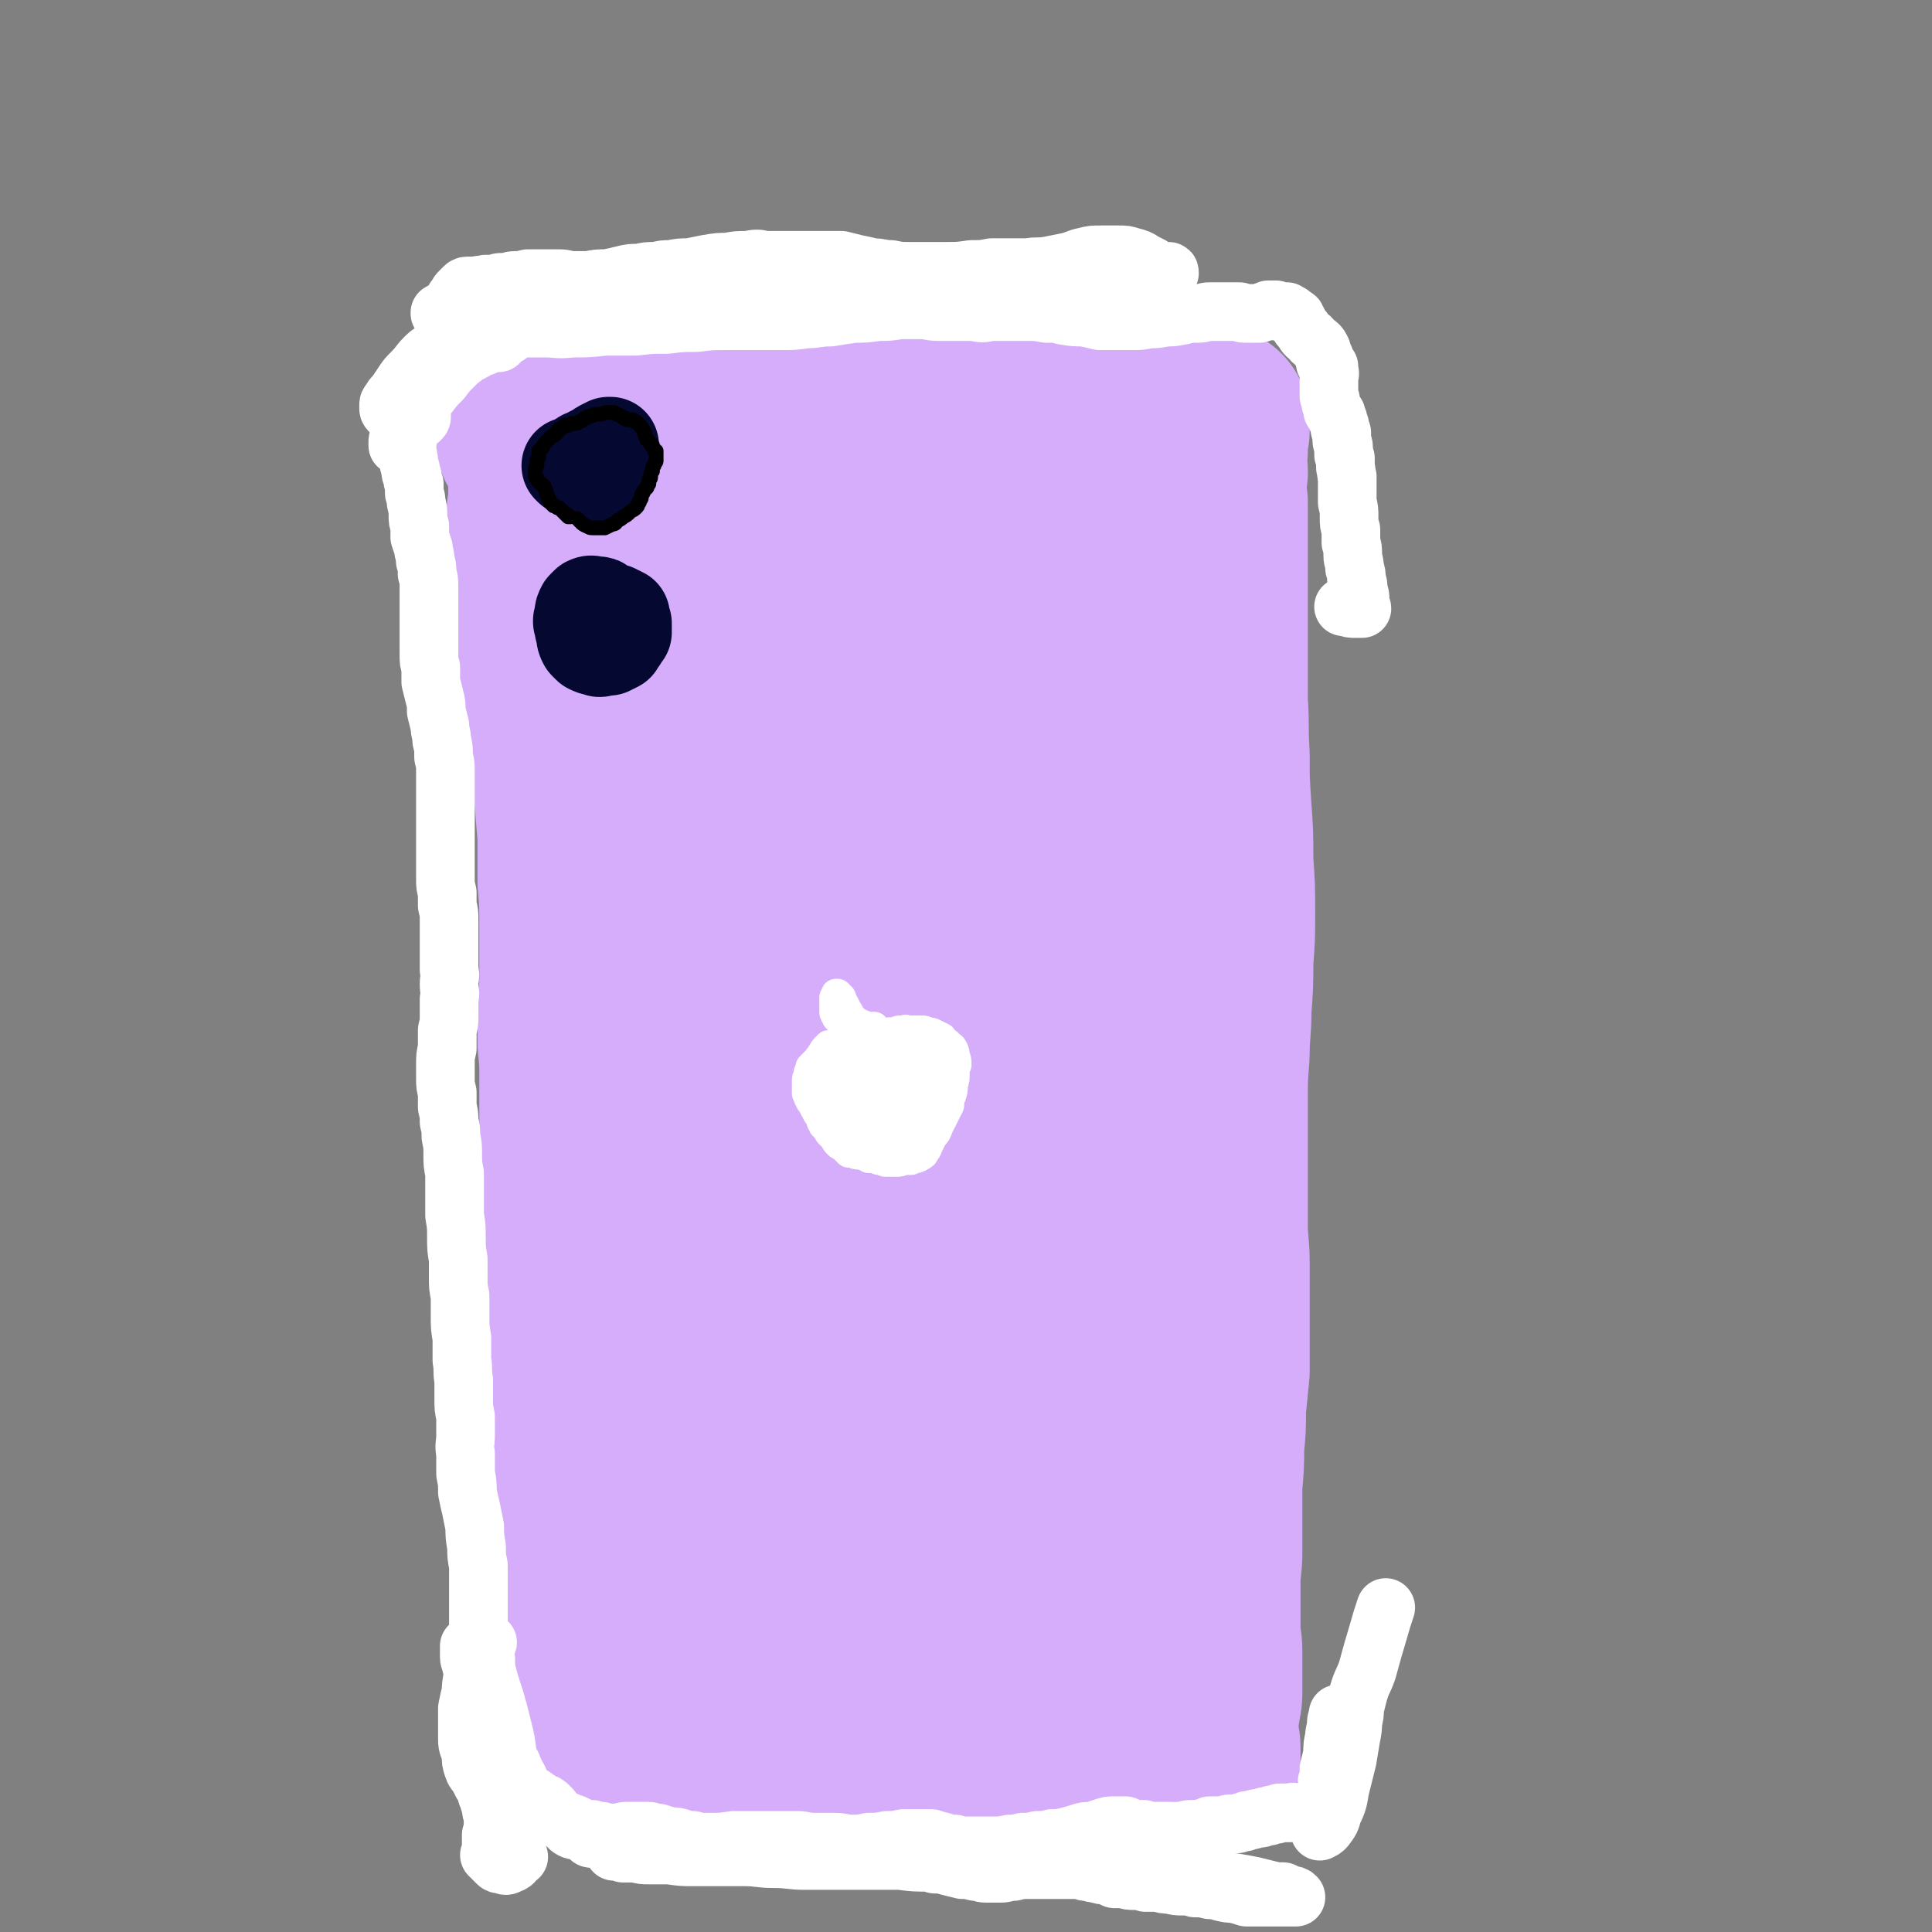
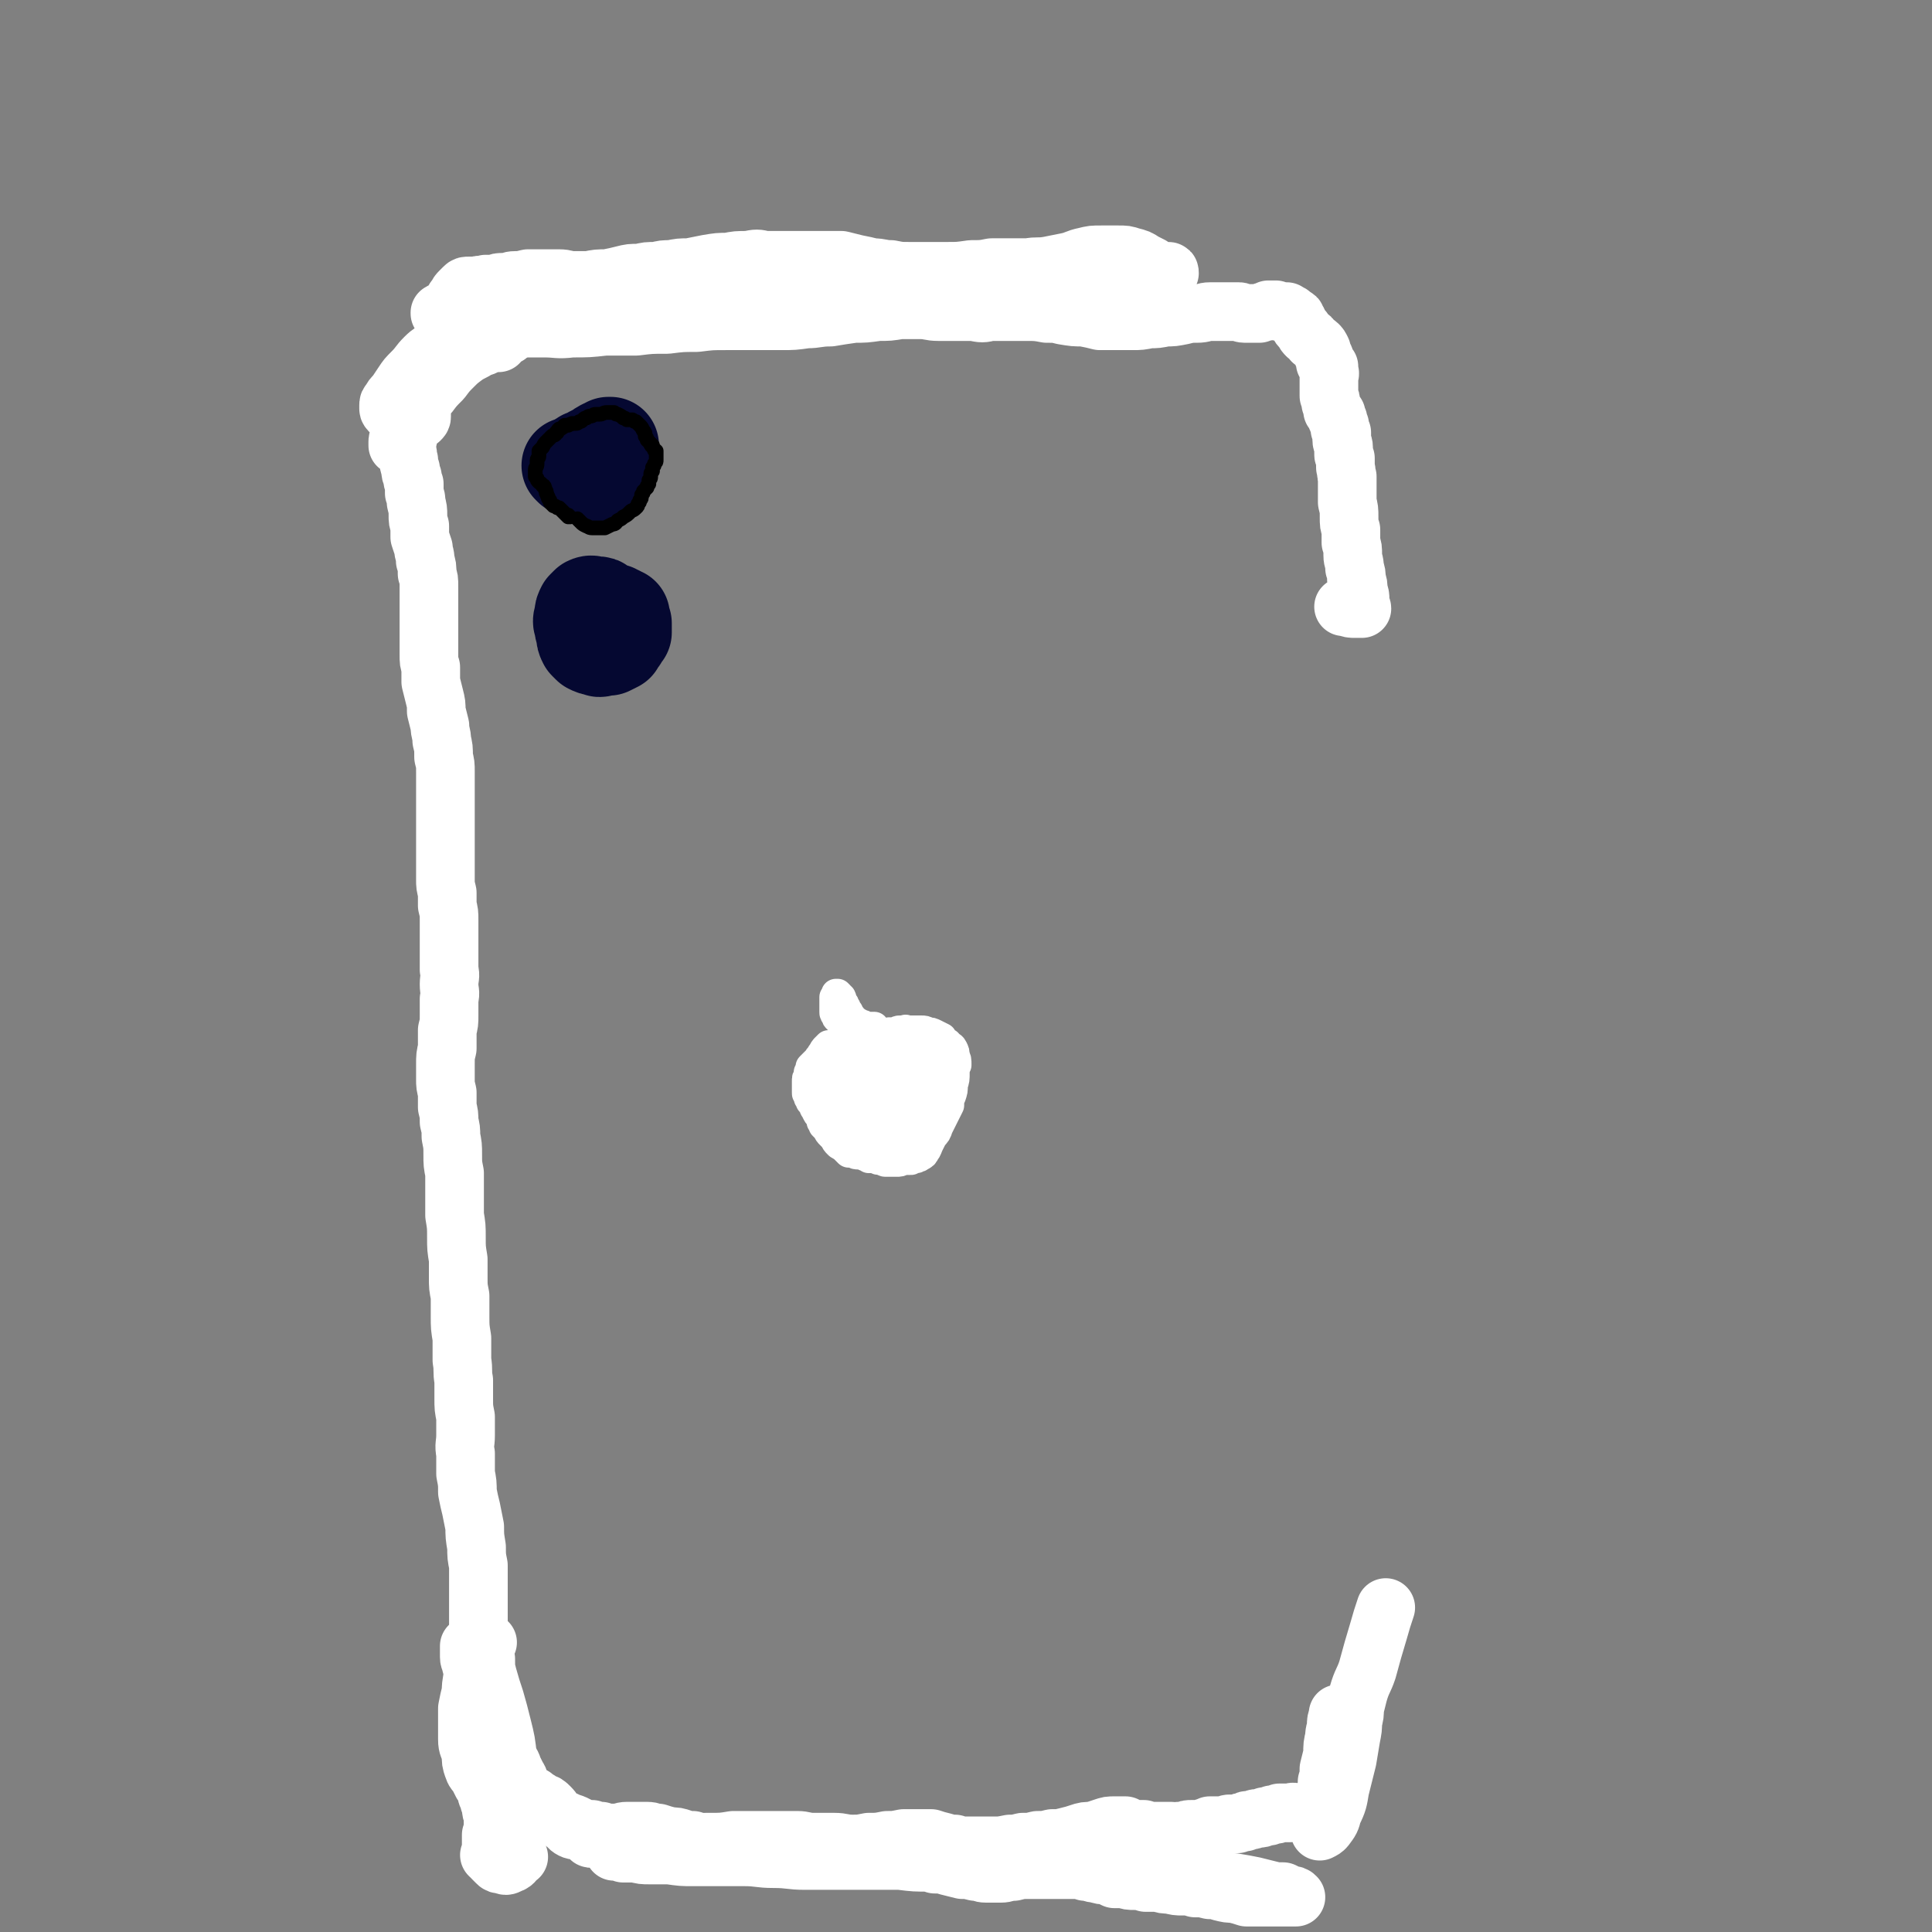
<svg xmlns="http://www.w3.org/2000/svg" viewBox="0 0 1054 1054" version="1.1">
  <rect x="0" y="0" width="1054" height="1054" fill="#808080" stroke="none" />
  <g fill="none" stroke="rgb(213,173,251)" stroke-width="105" stroke-linecap="round" stroke-linejoin="round">
-     <path d="M291,240c-1,0 -1,-1 -1,-1 0,0 0,0 0,0 0,0 0,0 0,-1 0,0 0,0 0,0 1,1 1,1 2,2 1,1 1,0 2,2 1,2 1,2 2,5 0,3 0,3 1,6 0,3 0,4 0,7 0,4 0,4 0,8 0,6 0,6 -1,12 0,7 0,7 0,14 0,9 0,9 0,17 1,11 1,11 2,21 1,12 1,12 3,23 2,13 1,13 3,25 2,13 3,13 5,26 2,13 1,13 2,26 1,12 1,12 2,24 0,12 0,12 0,25 1,12 1,12 1,25 0,11 0,11 0,22 0,11 0,11 -1,21 0,10 0,10 0,20 1,10 1,10 1,20 0,9 0,9 0,18 0,9 0,9 0,18 0,10 0,10 0,20 -1,10 -1,10 -1,19 0,10 -1,10 -1,20 0,9 0,9 1,18 1,9 1,9 2,18 1,9 1,9 2,19 1,9 1,9 1,19 1,10 1,10 1,20 0,8 0,8 -1,17 0,8 0,8 -1,17 0,8 0,8 0,16 -1,7 -1,7 0,15 0,6 0,6 0,13 0,7 0,7 1,14 0,7 0,7 0,13 0,5 0,5 0,10 0,4 0,4 0,8 0,3 0,3 0,6 -1,3 -1,3 -1,5 0,2 0,2 0,4 0,1 0,1 0,3 0,3 0,3 0,6 0,3 0,3 0,5 0,2 0,2 1,4 0,1 0,1 0,2 0,0 0,0 0,0 1,0 1,0 2,0 2,-1 2,-1 4,-2 2,-1 2,-1 4,-2 3,-1 3,-1 5,-2 3,-1 3,-1 6,-1 4,-1 3,-1 7,-2 4,-1 4,-1 8,-2 4,0 4,0 9,0 6,-1 6,0 13,0 7,0 7,0 14,1 9,0 9,0 17,0 10,0 11,0 21,1 11,0 11,0 22,2 11,1 11,1 22,2 11,2 11,2 22,3 10,1 10,2 20,2 10,1 10,1 19,1 7,1 7,1 15,0 7,0 7,0 14,0 6,-1 6,-1 13,-1 5,0 5,0 11,0 5,0 5,0 10,0 4,1 4,1 8,2 4,1 4,2 7,3 2,1 2,1 5,1 3,0 3,0 5,0 1,0 1,0 3,0 1,0 1,0 3,0 2,1 2,1 3,1 1,0 1,0 2,0 1,0 1,0 2,0 0,0 0,0 1,0 0,0 0,0 0,0 0,0 -1,0 -1,-1 0,0 0,1 1,1 0,0 0,0 0,-1 0,-2 0,-2 1,-4 0,-3 -1,-3 0,-6 0,-5 0,-5 0,-10 0,-5 0,-5 0,-11 0,-7 0,-7 0,-15 0,-8 0,-8 0,-17 0,-10 0,-10 -1,-20 0,-10 0,-10 -1,-21 0,-9 0,-9 0,-19 -1,-9 -1,-9 -1,-17 0,-9 0,-9 -1,-18 0,-7 0,-7 -1,-14 0,-7 0,-7 -2,-15 -1,-6 -1,-6 -2,-12 -2,-8 -2,-8 -3,-16 -2,-10 -2,-10 -4,-21 -1,-9 -1,-9 -2,-19 -1,-10 -1,-10 -1,-21 -1,-11 -1,-11 -1,-22 0,-11 0,-11 0,-21 0,-11 0,-11 0,-22 0,-10 0,-10 0,-20 0,-10 1,-10 0,-21 0,-9 0,-9 -2,-19 -1,-10 -1,-10 -2,-20 -2,-10 -2,-10 -4,-21 -1,-9 -2,-9 -4,-19 -2,-11 -1,-11 -3,-22 -2,-10 -2,-10 -4,-20 -2,-10 -2,-10 -4,-21 -2,-10 -2,-10 -3,-21 -2,-10 -1,-10 -2,-20 -1,-10 -1,-10 -1,-20 -1,-9 -1,-9 -1,-18 0,-9 0,-9 0,-17 0,-8 0,-8 0,-16 0,-8 0,-8 0,-15 -1,-6 -1,-6 -1,-12 -1,-5 -1,-5 -2,-9 -1,-2 -1,-2 -1,-5 -1,-1 -1,-1 -1,-2 0,-1 -1,-1 -1,-1 0,-1 0,-1 -1,-1 0,0 0,0 0,-1 0,0 0,0 0,0 0,0 0,0 0,0 0,0 0,0 0,-1 0,0 0,1 0,0 -2,0 -2,0 -4,0 -2,0 -2,0 -5,-1 -4,-2 -4,-2 -8,-4 -5,-2 -5,-2 -10,-4 -5,-1 -5,-1 -11,-2 -6,-1 -6,-1 -12,-1 -8,0 -8,-1 -16,0 -8,0 -8,1 -16,1 -9,1 -9,1 -18,2 -9,0 -9,0 -18,1 -9,0 -9,0 -18,1 -8,1 -8,1 -17,2 -9,1 -9,1 -18,1 -7,1 -7,1 -15,1 -8,1 -8,0 -15,0 -7,0 -7,0 -14,0 -6,0 -6,-1 -12,-2 -5,0 -5,-1 -10,-2 -5,-1 -5,-1 -9,-2 -5,-1 -5,-1 -10,-2 -3,-1 -4,-1 -7,-2 -4,-1 -3,-2 -6,-3 -3,-2 -3,-2 -6,-3 -2,-2 -2,-2 -4,-3 -2,-1 -2,-1 -3,-1 -2,-1 -2,-1 -3,-1 -1,0 -1,0 -1,0 -1,0 -1,0 -1,0 0,0 0,0 0,0 1,0 1,0 1,0 2,0 2,0 3,1 3,1 3,1 6,1 4,0 4,0 8,0 6,0 6,0 11,0 7,-1 7,-1 14,-1 8,0 8,0 16,-1 9,0 9,0 18,-1 10,-1 10,-2 20,-3 10,-2 10,-2 20,-4 12,-1 12,-2 23,-3 10,-1 10,-2 20,-2 10,-1 10,-1 20,-1 9,0 9,0 19,0 8,0 8,0 17,0 8,0 8,0 16,-1 8,0 7,0 15,-1 7,-1 7,-2 14,-2 6,-1 6,-1 13,-1 6,0 6,0 12,0 6,1 6,1 12,2 5,1 5,1 10,2 5,1 5,1 9,1 5,1 5,1 9,2 4,0 4,0 8,1 4,0 4,0 8,1 3,0 3,1 7,1 3,0 3,0 5,0 3,1 3,1 6,1 2,1 2,0 4,1 2,0 1,0 3,1 0,0 1,0 1,0 1,0 1,1 2,1 0,1 0,0 0,1 0,0 0,0 0,1 0,1 0,1 0,2 0,2 0,2 -1,4 0,4 0,4 0,8 -1,6 0,6 0,12 -1,8 -1,8 0,16 0,12 0,12 0,23 0,13 0,13 0,25 0,15 0,15 0,30 0,15 0,15 0,31 1,14 0,14 1,29 0,14 0,14 1,29 1,14 1,14 1,29 1,14 1,14 1,28 0,13 0,13 -1,26 0,13 0,13 -1,26 0,13 -1,13 -1,25 -1,13 -1,13 -1,25 0,12 0,12 0,24 0,12 0,12 0,23 0,11 0,11 0,21 0,11 1,11 1,21 0,10 0,10 0,20 0,10 0,10 0,20 0,9 0,9 0,19 -1,10 -1,10 -2,20 0,11 0,11 -1,21 0,10 0,10 -1,21 0,9 0,9 0,19 0,9 0,9 0,17 0,9 -1,9 -1,17 0,7 0,7 0,14 0,6 0,6 0,12 0,6 1,6 1,12 0,6 0,6 0,11 0,5 0,5 0,10 0,4 0,4 -1,8 0,3 -1,3 -1,6 0,1 0,1 -1,3 0,0 0,0 0,1 0,0 0,0 0,1 0,0 0,0 0,0 0,0 0,0 0,0 1,1 1,1 1,2 0,0 0,0 0,1 0,0 0,0 0,0 0,1 0,1 0,1 0,2 0,2 0,4 0,2 1,2 1,4 0,2 0,2 0,3 0,1 0,1 0,2 0,1 0,1 0,1 -1,1 -1,1 -1,1 -1,1 -1,1 -2,1 -2,1 -2,1 -3,1 -2,1 -2,1 -4,1 -2,0 -2,0 -4,0 -3,-1 -3,-1 -6,-1 -4,-1 -4,-1 -8,-1 -5,-1 -5,-1 -10,-1 -6,0 -6,0 -13,0 -7,-1 -7,-1 -14,-1 -9,-1 -9,-1 -17,-3 -9,-1 -9,-2 -18,-3 -9,-2 -9,-2 -19,-4 -9,-1 -9,-1 -18,-2 -9,-1 -9,-1 -18,-1 -9,-1 -9,-1 -17,-1 -8,-1 -8,-1 -16,-1 -8,0 -8,0 -16,0 -7,0 -7,0 -14,0 -6,1 -6,1 -12,1 -6,1 -6,1 -12,1 -6,0 -6,0 -11,0 -4,1 -5,1 -9,0 -5,0 -5,0 -10,0 -5,-1 -5,-1 -10,-1 -4,-1 -4,-1 -8,-1 -4,0 -4,0 -7,0 -3,0 -3,0 -6,0 -2,-1 -2,0 -5,-1 -1,0 -1,0 -3,-1 -1,-1 -1,-1 -1,-2 -1,-1 -1,-2 0,-3 1,-3 1,-3 3,-6 3,-4 3,-4 6,-8 3,-7 4,-7 6,-14 4,-12 4,-12 5,-25 2,-19 1,-19 2,-38 0,-26 1,-26 0,-52 0,-32 0,-32 -2,-64 -3,-40 -4,-40 -6,-80 -2,-39 -3,-39 -3,-78 -1,-34 -1,-35 -1,-69 1,-30 2,-30 4,-60 1,-26 1,-26 3,-52 1,-19 2,-19 4,-39 1,-14 2,-14 3,-28 1,-8 1,-8 1,-16 0,-3 1,-3 -1,-5 -1,-1 -2,-2 -3,-1 -3,3 -4,3 -6,7 -3,9 -3,9 -5,18 -3,14 -3,14 -4,27 -2,22 -2,22 -1,43 0,31 0,31 2,61 5,44 5,43 11,87 7,50 7,50 15,100 6,45 6,45 14,90 5,32 6,32 12,65 5,20 5,20 9,41 3,12 2,12 4,24 1,4 1,6 3,7 1,0 2,-2 3,-5 2,-14 2,-14 1,-28 0,-26 -1,-26 -3,-53 -2,-37 -2,-37 -4,-73 -2,-47 -2,-47 -3,-94 -1,-48 -2,-48 -2,-96 0,-45 -1,-45 1,-90 2,-32 2,-32 6,-64 3,-20 3,-20 8,-40 2,-11 1,-11 5,-21 0,-1 2,-2 2,-1 2,10 1,11 2,23 0,23 -1,23 1,47 2,35 2,35 5,71 4,47 4,47 9,93 5,50 6,50 9,100 3,44 2,44 4,88 1,34 1,34 2,69 1,24 1,24 1,48 0,15 0,15 -1,30 0,5 -1,6 -1,11 1,1 2,2 3,1 3,-6 4,-7 6,-15 5,-20 5,-20 7,-41 3,-35 3,-35 5,-71 1,-46 1,-46 1,-92 0,-52 -1,-52 -2,-104 -1,-53 -2,-53 -3,-106 0,-41 0,-41 1,-81 1,-26 0,-26 2,-52 1,-13 2,-13 5,-25 1,-2 2,-4 3,-2 3,12 3,14 4,29 3,35 2,36 5,71 3,46 3,46 5,92 2,52 2,52 3,103 0,49 0,49 -1,97 -2,43 -3,43 -5,85 -1,31 -1,31 -2,63 0,24 0,24 0,47 -1,14 -1,14 -1,28 0,3 -1,6 0,5 2,-1 5,-4 6,-10 6,-20 4,-20 7,-41 4,-35 5,-35 8,-70 3,-45 4,-45 5,-91 2,-52 0,-52 0,-104 0,-51 -1,-51 0,-102 0,-36 0,-36 2,-72 2,-22 2,-22 6,-45 2,-11 2,-11 5,-21 0,-1 1,-1 1,0 1,13 1,13 0,27 0,30 -1,30 -1,59 0,41 0,41 2,82 3,54 3,54 8,108 4,50 4,50 10,100 4,37 5,37 9,73 2,24 2,24 4,47 1,14 1,14 2,27 0,2 0,5 0,4 0,-6 1,-10 0,-20 -2,-23 -2,-23 -5,-47 -4,-27 -5,-27 -9,-53 -4,-27 -4,-27 -6,-54 0,-15 0,-15 2,-29 1,-4 3,-8 5,-7 4,2 6,6 8,12 5,15 4,16 7,32 2,14 1,14 2,29 0,3 0,3 -1,5 " />
-   </g>
+     </g>
  <g fill="none" stroke="rgb(5,8,49)" stroke-width="53" stroke-linecap="round" stroke-linejoin="round">
    <path d="M320,251c-1,0 -1,-1 -1,-1 -1,0 0,1 -1,1 -1,0 -1,0 -2,1 -1,0 0,0 -1,1 -1,0 -1,0 -2,1 0,0 0,0 -1,1 0,0 0,0 0,0 0,0 0,0 0,0 0,0 0,0 -1,-1 0,0 1,1 1,1 0,0 0,0 0,0 0,-1 0,-1 0,-1 0,0 0,0 0,0 0,0 1,0 1,0 0,0 0,0 1,-1 1,0 1,0 2,0 1,-1 1,0 2,-1 1,0 1,0 2,0 1,1 1,1 2,2 1,0 1,1 2,2 1,0 1,0 1,1 0,0 0,0 0,1 0,0 0,0 0,0 0,1 0,1 0,1 0,0 0,0 0,0 0,0 0,0 0,0 -1,0 -1,-1 -1,-1 -1,-1 -1,-1 -1,-2 -1,-1 -1,-1 -1,-2 -1,-1 -1,-1 -1,-2 0,-1 0,-1 0,-1 0,-1 0,-1 0,-1 1,-1 1,-1 2,-2 2,-1 2,-1 4,-2 1,-1 1,-1 3,-2 1,0 1,0 2,-1 0,0 1,0 1,0 0,1 0,1 0,2 0,2 0,2 0,4 -1,1 -2,1 -3,3 -1,1 -1,1 -3,2 -1,1 -1,1 -2,2 0,0 0,0 -1,0 0,0 0,0 0,0 " />
    <path d="M333,342c0,0 -1,-1 -1,-1 0,0 0,1 1,1 0,0 0,0 0,0 0,0 -1,-1 -1,-1 0,0 0,1 1,1 0,0 0,0 0,0 0,0 0,0 0,0 1,0 0,0 0,0 0,1 0,1 0,1 0,0 0,0 0,0 0,0 0,0 0,0 0,0 0,0 0,0 -1,-1 -1,-1 -1,-1 0,0 0,-1 0,-1 0,-1 0,-1 0,-1 0,-1 1,-1 1,-2 1,0 0,0 1,-1 0,-1 0,-1 1,-1 1,-1 1,-1 2,-1 1,1 1,1 2,1 0,2 0,2 1,4 0,2 0,2 0,5 -1,1 -1,1 -2,3 -1,1 -1,1 -2,3 -2,1 -2,1 -4,2 -1,0 -1,0 -3,0 -2,1 -2,1 -3,0 -2,0 -2,0 -4,-1 -1,-1 -1,-1 -2,-2 -1,-2 -1,-2 -1,-4 -1,-3 -1,-3 -1,-5 -1,-2 -1,-2 0,-5 0,-2 0,-2 1,-4 1,-1 1,-1 2,-2 2,-1 2,0 4,0 2,0 2,0 3,1 2,1 2,1 4,3 1,2 1,2 3,4 0,1 0,1 1,3 1,1 1,1 1,2 0,0 0,0 0,0 -1,1 -1,1 -1,0 -1,0 -1,0 -2,-1 0,0 -1,0 -1,-1 -1,-1 -1,-1 -1,-2 0,-1 0,-1 0,-2 1,-1 1,-1 1,-2 1,-1 1,-1 2,-1 " />
  </g>
  <g fill="none" stroke="rgb(255,255,255)" stroke-width="16" stroke-linecap="round" stroke-linejoin="round">
    <path d="M472,581c0,0 0,-1 -1,-1 0,0 1,0 1,0 -1,0 -1,0 -1,0 0,0 0,0 0,-1 0,0 0,0 0,0 0,0 0,0 0,0 0,0 0,0 -1,0 0,-1 0,-1 0,-1 -1,-1 -1,-1 -1,-2 -1,-1 -1,-1 -1,-2 -1,-1 -1,-1 -1,-2 -1,0 0,0 -1,-1 0,0 0,0 -1,0 -1,0 -1,0 -1,0 -1,0 -1,0 -2,0 -1,0 -1,0 -2,0 -2,-1 -2,-1 -3,-1 -1,0 -1,0 -2,0 -1,0 -2,0 -3,0 -1,1 -1,1 -2,2 -1,1 -1,2 -2,3 -1,2 -1,1 -2,3 -1,1 -1,1 -2,2 -1,1 -1,1 -2,2 0,2 0,2 -1,3 0,1 0,1 0,2 -1,1 -1,1 -1,3 0,1 0,1 0,2 0,1 0,1 0,2 0,1 0,1 0,2 0,1 0,1 1,1 0,1 0,1 0,2 1,1 1,1 1,2 1,1 1,1 2,3 0,1 1,1 1,2 1,2 1,2 2,3 1,1 1,1 1,3 1,1 1,1 1,2 1,1 1,1 2,2 1,2 1,2 2,3 1,1 1,1 2,2 1,2 1,2 2,3 1,1 1,1 2,1 1,1 1,1 2,2 1,1 1,1 2,2 1,0 1,0 2,0 2,1 2,1 3,1 2,0 2,0 4,1 1,0 1,0 2,1 2,0 2,0 3,0 2,1 2,1 3,1 2,0 2,1 3,1 2,0 2,0 3,0 2,0 2,0 3,0 2,0 2,0 4,-1 2,0 2,0 4,0 1,-1 1,-1 3,-1 1,-1 1,0 2,-1 2,-1 2,-1 3,-3 1,-1 1,-2 2,-4 1,-2 1,-2 2,-4 2,-2 2,-2 3,-5 1,-2 1,-2 2,-4 1,-2 1,-2 2,-4 1,-2 1,-2 2,-4 0,-3 0,-3 1,-5 1,-3 1,-3 1,-6 1,-3 1,-3 1,-7 0,-2 0,-2 1,-4 0,-3 0,-3 -1,-5 0,-2 0,-2 -1,-4 -1,-2 -2,-1 -3,-3 -2,-1 -2,-1 -3,-3 -2,-1 -2,-1 -4,-2 -2,-1 -2,-1 -4,-1 -1,-1 -2,-1 -3,-1 -2,0 -2,0 -3,0 -2,0 -1,0 -3,0 -1,0 -1,0 -2,0 -1,0 -1,-1 -1,0 -2,0 -2,0 -3,0 -1,0 -1,0 -3,1 -1,0 -1,0 -3,0 -1,1 -1,1 -3,1 -2,1 -2,1 -4,2 -1,0 -1,0 -3,1 -1,0 -1,0 -2,1 0,1 0,1 -1,2 0,1 0,1 -1,1 0,1 0,1 0,2 0,0 0,0 -1,1 0,0 0,0 0,0 0,1 0,1 0,2 0,0 0,0 0,1 0,0 0,0 0,1 0,0 0,0 0,0 0,0 0,0 0,1 0,0 0,0 1,0 0,0 0,0 0,0 0,-1 0,-1 1,-1 0,-1 0,-1 0,-1 0,-1 0,-1 0,-1 0,0 0,0 0,0 0,0 0,0 0,0 1,0 0,-1 0,-1 0,0 0,0 0,1 0,0 0,0 0,-1 0,0 0,0 0,0 1,0 1,0 1,-1 0,0 0,0 0,-1 0,0 1,0 1,-1 0,0 0,0 1,-1 0,-2 0,-2 0,-3 0,-1 0,-1 0,-2 1,-1 1,-1 1,-3 0,0 0,-1 0,-1 0,-1 0,-1 0,-1 1,0 1,0 1,0 0,0 0,0 0,0 0,0 -1,-1 -1,-1 0,0 1,0 1,0 0,0 0,0 -1,0 0,0 0,0 0,0 0,0 0,0 -1,0 0,0 0,0 0,0 -1,0 -1,0 -1,0 0,1 0,1 0,1 -1,0 -1,0 -1,0 0,0 0,0 0,0 0,0 0,0 -1,0 0,0 0,0 0,-1 0,0 0,0 0,0 -1,0 -1,0 -1,-1 0,0 0,0 -1,0 0,0 0,0 0,0 0,0 0,1 -1,0 0,0 0,0 0,0 0,0 0,0 0,0 0,-1 0,-1 -1,-1 0,0 0,0 0,0 0,0 0,0 0,0 -1,0 -1,0 -1,-1 -1,0 -1,0 -2,-1 0,-1 0,-1 -1,-2 0,0 0,0 -1,-1 0,-1 0,-1 0,-1 -1,-1 -1,-1 -1,-1 0,-1 0,-1 -1,-2 0,-1 0,-1 -1,-2 -1,-1 0,-1 -1,-3 -1,0 -1,0 -1,-1 0,0 0,0 -1,-1 0,0 0,0 0,0 -1,0 -1,0 -1,0 0,1 0,1 0,1 -1,1 -1,1 -1,1 0,1 0,1 0,2 0,1 0,1 0,2 0,1 0,1 0,2 0,1 0,1 0,2 0,1 0,1 1,2 0,1 0,1 1,2 1,1 1,0 2,1 1,0 1,0 2,1 2,0 2,0 3,1 1,0 1,0 3,1 0,0 0,0 1,1 1,0 1,0 1,0 1,1 1,1 2,1 0,0 0,0 1,1 0,0 0,0 1,0 0,1 1,1 1,1 0,0 0,0 0,0 0,0 0,0 0,0 0,0 0,0 0,0 0,0 0,0 0,0 0,0 0,0 0,0 0,0 0,0 0,0 0,0 0,0 0,0 1,1 1,0 1,1 1,0 1,0 1,0 0,0 0,0 0,1 0,0 0,0 0,0 " />
    <path d="M484,599c0,0 -1,-1 -1,-1 0,0 0,1 1,0 0,0 0,-1 0,-1 0,-1 0,-1 1,-1 1,-1 1,0 2,0 1,0 1,0 2,0 1,0 1,0 1,0 1,1 1,1 2,1 1,1 1,1 1,2 0,2 0,2 -1,4 -2,2 -2,2 -5,3 -3,2 -3,2 -7,3 -4,0 -4,0 -8,-1 -5,0 -5,-1 -9,-3 -4,-2 -4,-2 -7,-5 -2,-2 -2,-2 -3,-5 -1,-2 -1,-2 0,-4 0,-3 1,-3 3,-5 1,-3 2,-3 4,-5 3,-2 3,-2 6,-3 4,-1 4,-1 7,-1 3,0 3,-1 6,0 3,2 3,2 5,4 2,2 2,2 3,5 1,2 2,2 2,5 0,2 0,2 0,4 -1,2 -1,2 -3,4 -2,1 -2,1 -5,2 -2,0 -2,0 -4,0 -2,0 -3,0 -5,-1 -2,-2 -2,-3 -4,-5 -2,-3 -2,-3 -3,-6 0,-3 -1,-3 0,-6 1,-3 1,-3 3,-6 3,-3 3,-3 6,-4 3,-2 3,-2 6,-3 3,0 3,-1 7,0 3,1 4,1 7,4 3,2 3,2 5,6 1,3 1,3 1,7 0,4 1,4 -1,8 -1,3 -2,3 -4,5 -3,2 -3,2 -6,3 -2,1 -3,1 -5,1 -3,-1 -4,-1 -5,-3 -3,-3 -3,-3 -4,-6 -1,-3 -1,-4 -1,-7 0,-3 0,-3 1,-6 1,-3 1,-3 4,-5 2,-2 2,-2 5,-4 3,-1 3,-2 6,-2 3,0 3,-1 6,0 3,2 4,2 6,5 2,3 2,3 3,6 1,5 1,5 1,9 0,5 0,5 -1,9 -1,4 -1,4 -4,7 -1,2 -2,2 -4,3 -3,1 -3,1 -6,1 -2,0 -2,1 -3,-1 -3,-2 -3,-3 -4,-6 0,-4 -1,-4 0,-8 1,-4 1,-4 3,-8 2,-4 2,-4 5,-7 3,-3 3,-3 6,-5 2,-2 3,-2 6,-3 2,-1 2,-1 4,-1 2,0 2,0 3,1 1,1 2,2 2,4 1,3 1,3 1,6 0,4 0,5 -1,8 -2,5 -2,5 -5,9 -2,3 -2,2 -5,5 -3,2 -3,2 -6,4 -2,1 -3,1 -6,1 -2,0 -2,-1 -4,-2 -1,-1 -2,-1 -3,-3 -1,-1 0,-1 -1,-3 0,-2 0,-2 1,-3 1,-2 1,-2 3,-3 2,-2 2,-2 4,-3 2,-1 3,-1 5,-1 3,1 4,1 6,3 2,2 2,3 3,6 1,2 2,3 1,5 -1,3 -1,3 -3,6 -3,3 -3,3 -6,5 -4,3 -4,3 -8,5 -4,1 -4,1 -8,2 -3,0 -4,1 -7,0 -3,-1 -3,-1 -5,-3 -3,-3 -3,-3 -4,-6 -1,-3 -1,-3 -1,-6 0,-2 0,-2 1,-4 0,-2 0,-2 1,-4 1,-1 1,-1 2,-2 2,0 2,0 4,0 2,0 2,0 4,1 4,1 3,2 6,4 3,1 3,1 6,3 1,1 1,1 3,2 0,0 0,1 0,1 -1,1 -1,2 -2,3 -4,1 -4,1 -8,1 -4,1 -4,1 -8,1 -4,0 -4,0 -9,0 -3,-1 -3,-1 -6,-1 -2,-1 -2,-1 -4,-2 -1,0 -1,0 -2,-1 0,-1 0,-1 0,-2 0,-1 0,-1 1,-2 1,-1 2,-1 3,-1 3,-1 3,-1 6,-1 4,0 5,0 8,2 4,2 4,3 7,6 2,2 2,2 4,5 0,1 1,1 1,2 0,0 1,1 0,2 -1,0 -1,0 -2,1 -3,0 -3,0 -5,0 -3,0 -3,0 -5,-1 -3,-1 -3,-1 -6,-3 -2,-1 -2,-1 -4,-3 -1,-2 -1,-2 -2,-4 -1,-1 -1,-1 -1,-3 0,-2 0,-2 1,-3 1,-1 1,-1 3,-2 2,0 2,-1 4,0 2,1 3,1 5,3 3,2 2,2 5,5 1,1 2,1 3,3 0,1 0,1 1,2 0,1 0,1 0,2 -1,0 -1,0 -2,1 -1,0 -1,0 -2,0 -1,0 -1,0 -2,0 -1,0 -1,0 -2,-1 -1,0 -1,0 -1,-1 -1,-1 -1,-1 -1,-2 0,-1 0,-1 0,-2 1,-2 1,-2 2,-3 0,-1 0,-1 1,-1 " />
  </g>
  <g fill="none" stroke="rgb(255,255,255)" stroke-width="32" stroke-linecap="round" stroke-linejoin="round">
    <path d="M241,172c0,-1 -1,-1 -1,-1 0,-1 0,0 0,0 0,0 0,0 0,0 0,0 0,0 0,0 1,-1 1,0 1,-1 1,0 1,0 2,0 1,-1 1,-1 1,-1 1,-1 1,-1 2,-2 1,-1 1,-1 1,-2 1,-2 1,-2 2,-3 1,-2 1,-2 2,-3 1,-1 1,-1 2,-2 1,-1 1,-1 3,-1 2,0 2,0 4,0 2,-1 2,0 5,-1 2,0 2,0 5,0 2,-1 2,-1 5,-1 3,0 3,-1 6,-1 3,0 3,0 7,-1 4,0 4,0 9,0 4,0 4,0 8,0 4,0 4,1 8,1 4,0 4,0 8,0 5,-1 5,-1 10,-1 5,-1 5,-1 9,-2 4,-1 4,-1 9,-1 4,-1 4,-1 9,-1 4,-1 4,-1 8,-1 5,-1 5,-1 10,-1 5,-1 5,-1 10,-2 6,-1 6,-1 11,-1 5,-1 5,-1 11,-1 5,-1 5,-1 9,0 5,0 5,0 10,0 5,0 5,0 9,0 4,0 4,0 8,0 4,0 4,0 8,0 3,0 3,0 7,0 4,1 4,1 8,2 5,1 5,1 9,2 5,0 5,1 10,1 5,1 5,1 10,1 5,0 5,0 10,0 6,0 6,0 11,0 6,0 6,0 13,-1 6,0 6,0 11,-1 5,0 5,0 9,0 5,0 5,0 11,0 5,-1 5,0 11,-1 5,-1 5,-1 10,-2 5,-1 5,-2 10,-3 4,-1 4,-1 9,-1 4,0 5,0 9,0 4,0 4,0 7,1 4,1 4,1 7,3 2,1 2,1 4,2 1,1 2,1 3,2 2,1 2,1 4,1 1,0 1,0 2,0 1,0 1,0 1,1 0,0 0,0 0,0 -2,1 -2,1 -3,1 -4,1 -4,1 -7,1 -6,1 -6,1 -11,2 -7,1 -7,1 -14,2 -8,1 -8,1 -16,2 -10,1 -10,1 -19,2 -10,1 -10,1 -20,2 -11,1 -11,1 -21,1 -11,1 -11,1 -22,1 -11,0 -11,0 -21,0 -10,0 -10,0 -20,0 -10,0 -10,0 -20,0 -11,-1 -11,-1 -22,-1 -11,0 -11,0 -22,0 -10,0 -10,0 -21,1 -10,2 -10,2 -21,4 -9,1 -9,1 -19,2 -9,2 -9,2 -18,4 -8,1 -8,1 -16,2 -5,1 -5,1 -10,1 -5,1 -5,0 -11,0 -5,0 -5,0 -10,0 -4,0 -4,0 -9,0 -3,-1 -3,-1 -7,-1 -4,-1 -4,-1 -7,-2 -2,0 -2,0 -4,-1 -2,-1 -2,-1 -3,-1 -2,-1 -2,-1 -3,-1 0,0 0,0 0,0 0,0 0,0 0,0 1,0 1,0 2,0 1,0 1,0 3,1 3,1 3,1 6,2 3,1 3,1 7,2 4,1 4,1 9,2 5,1 5,1 11,2 9,0 9,0 18,0 7,0 7,1 15,0 9,0 9,0 18,-1 8,0 8,0 17,0 8,-1 8,-1 17,-1 8,-1 8,-1 16,-1 8,-1 8,-1 16,-1 8,0 8,0 15,0 8,0 8,0 15,0 7,0 7,0 14,-1 6,0 6,-1 13,-1 6,-1 6,-1 13,-2 6,0 6,0 13,-1 6,0 6,0 12,-1 6,0 6,0 11,0 5,0 5,1 10,1 5,0 5,0 9,0 5,0 5,0 10,0 5,1 5,1 9,0 5,0 5,0 10,0 5,0 5,0 10,0 5,0 6,0 11,1 5,0 5,0 9,1 6,1 6,1 11,1 5,1 5,1 9,2 4,0 5,0 9,0 4,0 4,0 9,0 4,0 4,0 9,-1 4,0 4,0 9,-1 4,0 4,0 9,-1 4,-1 4,-1 8,-1 4,0 4,-1 7,-1 2,0 2,0 5,0 2,0 2,0 4,0 1,0 1,0 2,0 1,0 1,0 2,0 2,0 2,0 3,0 1,0 1,1 3,1 2,0 2,0 4,0 2,0 2,0 4,0 2,-1 2,-1 3,-1 1,0 1,0 2,-1 1,0 1,0 2,0 0,0 0,0 0,0 0,0 0,0 0,0 0,0 0,0 1,0 0,0 0,0 0,0 0,0 0,0 0,0 1,0 1,0 1,0 1,1 1,1 2,1 0,0 0,0 1,0 0,0 0,0 1,0 0,0 0,0 1,0 0,0 0,0 1,0 1,1 1,1 1,1 1,0 1,0 2,1 0,0 0,0 1,1 1,0 1,0 1,1 1,1 1,1 1,2 1,2 1,2 3,4 1,2 1,2 2,3 2,1 2,1 3,3 1,1 2,1 3,2 1,1 1,1 2,3 0,1 0,1 1,3 1,2 1,2 1,4 1,1 1,1 2,2 0,1 0,1 0,3 1,1 0,1 0,3 0,1 0,1 0,3 0,1 0,1 0,3 0,2 0,2 0,4 1,2 1,2 1,4 1,2 1,2 1,4 1,1 1,1 2,2 0,2 0,2 1,3 0,1 0,1 0,1 1,2 1,2 1,3 0,2 0,2 1,3 0,2 0,2 0,4 0,2 1,2 1,4 0,2 0,2 0,3 0,2 0,2 1,3 0,3 0,3 0,5 1,3 0,3 1,5 0,3 0,3 0,6 0,1 0,1 0,1 0,4 0,4 0,7 1,4 1,4 1,8 0,4 0,4 1,7 0,4 0,4 0,7 1,3 1,3 1,7 0,3 1,3 1,7 1,3 1,3 1,6 1,3 1,3 1,6 1,3 1,3 1,5 0,2 0,2 0,4 0,0 1,0 1,1 -1,0 -1,0 -1,0 -2,0 -2,0 -3,0 -2,0 -2,0 -5,-1 -1,0 0,0 -1,0 " />
    <path d="M287,160c0,0 -1,-1 -1,-1 0,0 1,0 1,0 0,1 -1,1 -1,2 0,1 0,1 0,2 -1,1 -1,2 -2,3 -1,1 -1,1 -3,2 -2,1 -2,1 -4,2 -2,1 -3,0 -5,1 -3,1 -3,1 -6,3 -3,1 -4,1 -7,2 -3,2 -3,2 -5,4 -3,2 -3,2 -5,4 -3,2 -3,3 -5,5 -2,3 -2,3 -4,5 -1,3 -1,3 -3,5 -1,3 -2,3 -3,5 -1,3 -1,3 -2,5 0,3 0,3 -1,6 0,2 0,2 0,5 -1,2 -1,2 -1,3 0,2 0,2 0,3 0,1 0,1 0,1 0,1 0,1 -1,2 0,0 0,0 -1,0 -1,0 -1,1 -1,0 -1,0 -1,0 -2,-1 0,-1 0,-1 -1,-2 0,-2 0,-2 0,-4 1,-2 1,-2 2,-4 2,-3 2,-3 3,-6 2,-4 2,-4 4,-7 2,-4 2,-4 5,-8 2,-4 2,-5 5,-8 3,-4 3,-4 6,-6 2,-3 2,-3 5,-5 2,-1 2,-1 4,-2 1,0 2,0 3,-1 1,0 1,0 2,0 1,0 1,0 2,-1 0,0 0,0 0,0 -1,0 -1,0 -1,0 -1,1 -1,1 -2,1 -2,1 -2,1 -4,2 -3,2 -3,2 -6,4 -3,2 -3,2 -6,4 -3,2 -3,2 -6,4 -4,3 -5,3 -8,6 -4,4 -3,4 -7,8 -3,3 -3,3 -5,6 -2,3 -2,3 -4,6 -2,2 -2,2 -3,4 -1,1 -1,1 -1,2 0,1 0,1 0,2 0,1 1,1 1,1 0,1 0,1 1,1 0,0 0,0 1,0 0,0 0,0 0,0 1,0 1,0 1,0 1,-1 1,-1 2,-2 1,-2 1,-2 2,-4 2,-2 2,-2 4,-4 3,-4 3,-4 6,-7 3,-3 3,-3 5,-6 3,-4 3,-4 6,-7 3,-3 3,-3 6,-6 3,-2 3,-2 6,-3 2,-1 2,-1 5,-2 3,-1 3,-1 5,-1 3,0 3,0 5,0 2,0 2,0 3,0 2,0 2,0 3,0 1,0 1,0 2,0 0,0 0,0 0,0 1,0 1,0 1,0 0,0 0,0 0,0 -1,0 -1,0 -2,0 -1,0 -1,0 -2,0 -2,0 -2,-1 -3,0 -2,0 -2,-1 -4,0 -3,0 -3,0 -5,1 -3,2 -3,2 -5,4 -3,2 -3,2 -5,4 -3,2 -3,1 -6,3 -3,2 -2,2 -5,4 -2,2 -3,2 -5,4 -2,2 -2,3 -4,5 -1,2 -1,3 -3,5 -1,2 -1,2 -2,5 -1,2 -1,2 -2,4 -1,2 -1,2 -2,4 0,1 0,1 -1,3 0,1 0,1 -1,3 0,1 0,1 -1,3 -1,2 -1,2 -1,4 -1,1 -1,1 -1,2 0,1 0,1 0,2 0,0 0,0 0,0 0,0 0,0 0,0 0,0 0,0 0,0 1,-1 1,-1 2,-3 1,-2 0,-2 1,-5 1,-2 1,-2 3,-5 2,-4 2,-4 5,-7 3,-4 2,-4 6,-8 3,-4 3,-4 7,-8 3,-4 3,-4 6,-7 3,-3 3,-3 7,-6 3,-2 4,-2 7,-4 3,-1 3,-1 5,-2 2,-1 2,-1 4,-1 1,0 1,0 2,0 0,0 0,0 0,0 0,0 0,0 0,0 0,0 0,0 0,0 -1,0 -1,0 -1,0 -1,0 -1,0 -2,0 -2,0 -2,0 -4,0 -2,1 -2,1 -5,2 -3,1 -3,1 -6,3 -3,1 -3,2 -6,4 -3,2 -3,2 -6,4 -3,1 -3,1 -5,3 -2,2 -2,3 -4,5 -1,3 -1,3 -3,5 -2,3 -2,3 -3,5 -1,3 -1,3 -2,6 -1,2 -1,2 -1,5 -1,3 -1,3 -1,6 0,3 0,3 -1,6 0,2 0,2 0,5 1,3 0,3 1,5 0,2 0,2 1,5 0,2 0,2 1,4 0,2 0,2 1,4 0,3 0,3 0,5 1,3 1,3 1,5 1,4 1,4 1,7 0,3 0,3 1,6 0,3 0,3 0,6 1,3 1,3 2,6 0,3 1,3 1,7 1,3 1,3 1,7 1,3 1,3 1,7 0,4 0,4 0,7 0,4 0,4 0,8 0,4 0,4 0,7 0,4 0,4 0,7 0,4 0,4 0,8 0,4 0,4 1,7 0,4 0,4 0,8 1,4 1,4 2,8 1,4 1,4 1,8 1,4 1,4 2,8 0,4 1,4 1,8 1,4 1,4 1,9 1,4 1,4 1,8 0,5 0,5 0,9 0,4 0,4 0,9 0,4 0,4 0,8 0,4 0,4 0,8 0,4 0,4 0,8 0,5 0,5 0,9 0,4 0,4 0,8 0,3 0,3 1,7 0,3 0,3 0,7 1,4 1,4 1,8 0,5 0,5 0,9 0,5 0,5 0,9 0,4 0,4 0,9 1,4 0,4 0,8 0,4 1,4 0,8 0,5 0,5 0,9 0,4 0,4 -1,8 0,5 0,5 0,10 -1,4 -1,4 -1,9 0,4 0,4 0,8 0,3 0,3 1,7 0,4 0,4 0,8 1,4 1,4 1,8 1,4 1,4 1,8 1,5 1,5 1,10 0,5 0,5 1,10 0,6 0,6 0,11 0,6 0,6 0,12 1,6 1,6 1,12 0,6 0,6 1,12 0,5 0,5 0,10 0,5 0,5 1,10 0,6 0,6 0,11 0,6 0,6 1,12 0,6 0,6 0,12 1,6 0,6 1,11 0,5 0,5 0,10 0,5 0,5 1,10 0,5 0,5 0,10 0,5 -1,5 0,10 0,6 0,6 0,11 1,5 1,5 1,10 1,5 1,5 2,9 1,5 1,5 2,10 0,5 0,5 1,11 0,5 0,5 1,10 0,6 0,6 0,11 0,6 0,6 0,11 0,6 0,6 0,12 0,6 0,6 -1,12 -1,6 -1,6 -2,12 0,5 -1,5 -1,11 -1,4 -1,4 -2,9 0,4 0,4 0,9 0,4 0,4 0,8 0,4 1,4 2,8 0,4 0,4 1,7 1,3 1,2 3,5 1,2 1,2 2,4 1,2 1,1 2,3 1,2 0,2 1,4 1,2 1,2 1,3 1,2 1,2 1,3 0,2 0,2 1,4 0,2 0,2 0,3 0,1 0,1 0,2 0,1 0,1 0,1 0,1 0,1 0,2 0,1 0,1 0,2 -1,1 -1,1 -1,1 0,1 0,1 0,2 0,1 0,1 0,2 0,1 0,1 0,3 0,1 0,1 0,2 0,1 0,1 0,2 0,0 0,0 -1,0 0,0 0,0 0,0 0,0 0,0 0,0 0,0 0,0 0,0 1,1 0,0 0,0 0,0 0,0 0,0 0,0 0,0 0,0 1,1 0,0 0,0 0,0 0,0 0,0 0,0 0,0 0,0 1,1 0,0 0,0 0,0 0,0 1,0 0,1 0,1 1,2 1,1 1,1 2,2 1,1 1,1 3,1 2,1 2,1 4,0 3,-1 2,-2 5,-4 " />
    <path d="M266,896c-1,0 -1,-1 -1,-1 -1,0 0,1 0,2 0,4 -1,4 0,8 0,5 0,5 1,9 2,7 2,7 4,13 2,7 2,7 4,15 2,8 2,8 3,17 2,8 2,8 3,16 0,7 0,7 0,14 0,5 0,5 -1,10 -1,3 -1,3 -2,6 -1,2 -1,2 -1,4 -1,1 -1,1 -1,1 0,0 0,0 -1,0 0,-1 0,-1 0,-2 -1,-2 0,-2 -1,-4 0,-2 0,-2 -1,-4 0,-1 0,-1 0,-3 -1,-3 -1,-3 -2,-5 0,-3 0,-3 0,-7 -1,-4 -1,-4 -1,-7 0,-4 0,-4 -1,-8 0,-4 0,-4 0,-8 0,-4 1,-4 0,-8 0,-4 0,-4 0,-8 -1,-3 -1,-3 -1,-6 -1,-3 -1,-3 -2,-5 -1,-2 -1,-2 -2,-4 0,-1 -1,-1 -1,-3 -1,-2 0,-2 -1,-5 0,-1 0,-1 0,-3 0,-3 0,-3 -1,-5 0,-3 0,-3 0,-6 0,-2 0,-2 -1,-4 0,-2 0,-2 -1,-4 0,-1 0,-1 -1,-1 0,-1 0,-1 0,-1 0,0 0,0 -1,0 0,-1 0,-1 0,-1 0,0 0,0 0,0 0,0 0,0 0,0 0,0 0,0 0,0 0,0 0,0 0,0 0,1 0,1 0,2 0,2 0,2 0,4 0,2 1,2 1,4 1,3 1,3 1,6 1,3 1,3 2,6 0,3 0,3 1,7 1,4 1,4 2,8 1,4 1,4 2,8 2,3 2,3 3,5 2,3 2,2 3,4 2,2 2,2 3,4 2,2 2,2 3,4 2,2 2,2 3,5 1,2 1,2 2,4 2,3 1,3 3,6 1,1 1,1 2,3 1,1 1,1 2,2 1,1 1,1 3,2 2,1 2,1 4,3 2,1 2,1 4,3 2,2 2,1 4,3 2,2 2,2 3,3 2,1 2,1 4,2 1,1 1,1 2,2 2,0 2,0 3,0 1,1 1,1 2,1 2,1 2,1 3,2 0,1 0,1 1,1 0,1 0,1 1,1 0,0 0,0 0,0 0,0 0,0 0,0 0,0 0,0 0,-1 -2,-1 -2,-1 -3,-2 -2,0 -2,0 -4,-1 -2,-1 -2,0 -4,-1 -2,-1 -2,-2 -3,-3 -3,-2 -3,-2 -5,-4 -2,-2 -2,-3 -4,-5 -2,-2 -2,-2 -5,-3 -1,-1 -1,-1 -3,-2 0,0 0,0 -1,-1 -1,0 -1,0 -1,0 0,0 0,0 0,0 0,1 0,1 0,1 0,0 0,0 1,1 1,0 1,0 2,1 1,1 1,1 2,1 3,2 3,1 5,3 2,2 1,2 4,4 1,1 1,1 4,2 2,1 2,1 5,2 2,1 2,1 4,2 3,1 3,1 6,1 2,1 2,1 5,1 2,1 2,1 5,1 2,0 2,0 4,0 2,0 2,-1 5,-1 2,0 2,0 5,0 3,0 3,0 6,0 3,0 3,1 6,1 3,1 3,1 7,2 3,0 3,0 6,1 3,1 3,1 6,1 3,1 3,1 6,2 2,1 2,1 5,1 3,1 3,1 5,1 3,1 3,1 5,1 3,0 3,1 5,1 3,0 3,0 5,0 3,0 3,1 6,1 3,0 3,0 6,0 3,0 3,0 6,0 3,0 3,0 5,0 3,1 3,0 6,0 3,0 3,1 5,1 4,0 4,0 7,0 3,1 3,1 7,1 4,1 4,1 8,1 4,0 4,0 8,0 3,0 3,0 7,0 4,0 4,0 8,0 4,0 4,0 8,0 4,0 4,0 8,1 3,1 3,1 6,2 4,0 4,0 7,1 4,1 4,1 8,2 3,0 3,0 7,1 3,0 3,1 6,1 4,0 4,0 8,0 3,0 3,-1 7,-1 4,-1 4,-1 8,-1 4,0 4,0 8,0 4,0 4,0 8,0 4,0 4,0 8,0 4,0 4,0 7,1 3,0 3,1 6,1 3,1 3,1 6,1 2,1 2,1 4,2 3,0 3,0 5,0 3,1 3,1 6,1 3,0 3,0 6,1 4,0 4,0 7,0 3,1 3,1 6,1 4,1 4,1 7,1 4,0 4,0 7,1 4,0 4,0 8,1 3,0 3,0 6,1 4,1 4,1 7,1 4,1 4,1 7,2 3,0 3,0 6,0 3,0 3,0 6,0 3,0 3,0 5,0 2,0 2,0 4,0 2,0 2,0 4,0 1,0 1,0 2,0 0,0 0,0 0,0 0,0 0,0 0,0 -1,-1 -1,-1 -3,-1 -2,-1 -2,-1 -4,-2 -4,0 -4,0 -8,-1 -4,-1 -4,-1 -8,-2 -5,-1 -5,-1 -11,-2 -5,0 -5,0 -11,-1 -7,-1 -7,-1 -13,-2 -8,-1 -8,-1 -15,-2 -8,-1 -8,-1 -16,-2 -9,0 -9,0 -18,-1 -9,0 -9,0 -18,-1 -10,-1 -10,-1 -19,-1 -9,-1 -9,-1 -18,-1 -9,0 -9,0 -18,0 -9,0 -9,0 -19,0 -9,0 -9,0 -17,-1 -9,0 -9,0 -18,0 -9,0 -9,0 -17,0 -9,0 -9,0 -17,0 -8,0 -8,-1 -17,-1 -8,0 -8,-1 -16,-1 -7,0 -7,0 -14,0 -7,0 -7,0 -14,0 -6,0 -6,0 -13,-1 -5,0 -5,0 -11,0 -3,0 -4,0 -7,-1 -4,0 -4,0 -7,0 -2,-1 -2,-1 -4,-1 -1,0 -1,0 -1,0 0,0 0,0 0,0 0,0 0,0 0,0 1,0 1,0 2,0 1,0 1,0 3,0 3,0 3,0 5,0 4,-1 4,-1 8,-1 5,-1 5,-1 10,-2 6,-1 6,-1 12,-1 6,-1 6,-1 12,-1 7,0 7,0 13,-1 6,0 6,0 12,0 6,0 6,0 12,0 6,0 6,0 11,0 4,0 4,1 9,1 5,0 5,0 11,0 5,0 5,1 10,1 4,0 4,0 9,-1 5,0 5,0 10,-1 4,0 4,0 9,-1 4,0 4,0 7,0 4,0 4,0 8,0 3,1 3,1 7,2 3,1 3,1 6,1 0,0 0,0 1,1 4,0 4,0 7,0 3,0 3,0 7,0 3,0 3,0 6,0 4,0 4,0 9,-1 3,0 3,0 7,-1 4,0 4,0 8,-1 4,0 4,0 8,-1 4,0 4,0 8,-1 4,-1 4,-1 7,-2 3,-1 3,-1 7,-1 3,-1 3,-1 6,-2 3,-1 3,-1 6,-1 3,0 3,0 6,0 2,1 2,1 5,2 2,0 2,0 5,0 1,1 1,1 3,1 1,0 1,0 2,0 2,0 2,0 4,0 2,0 2,0 3,0 2,0 2,0 3,0 2,0 2,1 4,0 2,0 2,0 3,0 2,-1 2,-1 4,-1 2,0 2,0 3,0 1,0 1,0 2,0 2,-1 2,-1 3,-1 1,0 1,0 2,-1 2,0 2,0 3,0 1,0 1,0 2,0 2,0 2,0 3,0 2,-1 2,-1 3,-1 2,0 2,0 4,0 2,-1 2,-1 4,-1 1,-1 1,-1 3,-1 2,0 2,-1 4,-1 2,0 2,0 4,-1 2,0 2,0 4,-1 2,0 2,0 4,-1 2,0 2,0 4,0 1,0 1,0 2,0 2,-1 2,0 3,0 2,0 2,0 3,0 1,0 1,0 2,0 1,0 1,0 2,0 1,0 1,0 2,-1 0,0 0,0 1,0 0,0 0,0 1,0 0,0 0,0 0,0 0,1 -1,0 -1,0 0,0 0,0 1,0 0,0 0,0 0,0 0,1 -1,0 -1,0 0,0 0,0 1,0 0,-1 0,-1 1,-1 0,-1 0,-1 1,-1 0,-1 0,-1 1,-2 1,-1 1,-1 1,-2 1,-2 1,-2 1,-4 1,-3 1,-3 1,-6 1,-3 1,-3 1,-7 1,-4 1,-4 2,-8 0,-5 0,-5 1,-9 0,-4 1,-4 1,-7 0,-2 0,-2 1,-5 0,0 0,0 0,-1 0,0 0,0 0,0 0,0 0,0 0,0 0,0 0,0 0,1 0,2 0,2 0,5 0,4 0,4 0,8 -1,5 -1,5 -1,10 0,5 0,5 -1,11 -1,6 -1,6 -3,12 -1,5 -2,5 -3,10 -1,3 -1,3 -2,6 0,0 0,1 0,1 0,0 0,0 0,0 2,-1 2,-1 3,-2 3,-4 3,-4 4,-8 3,-6 3,-7 4,-13 2,-8 2,-8 4,-16 1,-6 1,-6 2,-12 1,-5 1,-5 1,-9 1,-3 1,-4 1,-7 1,-4 1,-4 2,-8 2,-7 3,-7 5,-13 3,-11 3,-11 6,-21 2,-7 2,-7 4,-13 " />
  </g>
  <g fill="none" stroke="rgb(0,0,0)" stroke-width="8" stroke-linecap="round" stroke-linejoin="round">
    <path d="M311,282c0,0 -1,0 -1,-1 0,0 0,1 0,1 0,0 0,0 0,0 0,0 0,0 0,0 0,0 0,0 0,0 -1,-1 -1,-1 -1,-1 -1,-1 -1,-1 -1,-1 -1,-1 -1,-1 -1,-1 -1,-1 -1,-1 -2,-2 -1,0 -1,0 -1,0 -1,-1 -1,-1 -2,-1 -1,-1 -1,-1 -1,-1 -1,-1 -1,-1 -1,-2 -1,-1 -1,-1 -1,-2 -1,-1 0,-1 -1,-2 0,-1 0,-1 0,-1 -1,-1 0,-1 -1,-2 0,-1 0,-1 -1,-1 -1,-2 -1,-1 -2,-2 -1,-1 -1,-1 -1,-2 -1,-1 -1,-1 -1,-1 0,-1 0,-1 0,-2 0,-1 0,-1 0,-2 0,-1 1,-1 1,-3 0,-1 0,-1 0,-2 0,-1 1,-1 1,-2 0,-1 0,-1 0,-2 0,0 0,0 0,-1 0,0 0,0 1,-1 1,-1 1,-1 1,-1 1,-2 1,-2 2,-3 1,-1 1,-1 2,-2 0,0 0,0 1,-1 1,-1 1,0 2,-1 0,-1 0,-1 1,-1 0,-1 0,-1 1,-2 1,0 1,0 2,-1 0,0 1,0 1,-1 1,0 1,0 2,0 1,-1 1,0 2,-1 1,0 1,0 2,0 1,0 1,0 2,-1 1,0 1,0 2,-1 1,-1 1,-1 2,-1 1,-1 1,-1 2,-1 2,0 1,-1 3,-1 1,0 1,0 2,0 2,0 2,-1 4,-1 1,0 1,0 2,0 1,0 1,0 2,0 1,1 1,1 2,1 2,1 2,1 3,2 1,0 1,0 2,1 1,0 2,0 3,0 1,1 1,1 2,1 1,1 1,1 2,2 1,1 1,1 2,3 1,1 1,1 1,3 1,1 1,1 1,2 1,1 1,1 2,2 0,1 0,1 1,1 0,1 0,1 1,2 0,1 0,1 1,1 0,1 0,1 0,3 0,1 0,1 0,2 0,1 0,1 -1,2 0,1 0,1 -1,2 0,1 0,1 0,2 -1,1 -1,1 -1,2 0,0 0,0 0,1 0,1 0,1 -1,2 0,0 0,0 0,1 0,1 0,1 0,1 -1,1 -1,1 -1,2 -1,1 -1,1 -2,2 0,1 0,1 -1,2 0,2 0,2 -1,3 0,1 0,1 -1,2 0,1 0,1 -1,2 -2,2 -2,1 -3,2 -2,2 -2,2 -4,3 -1,1 -1,1 -3,2 -1,1 -1,2 -3,2 -2,1 -2,1 -4,2 -2,0 -2,0 -4,0 -1,0 -2,0 -3,0 -2,0 -2,-1 -3,-1 -2,-1 -2,-1 -3,-2 -1,-1 -1,-1 -2,-2 0,0 0,0 0,0 " />
  </g>
</svg>